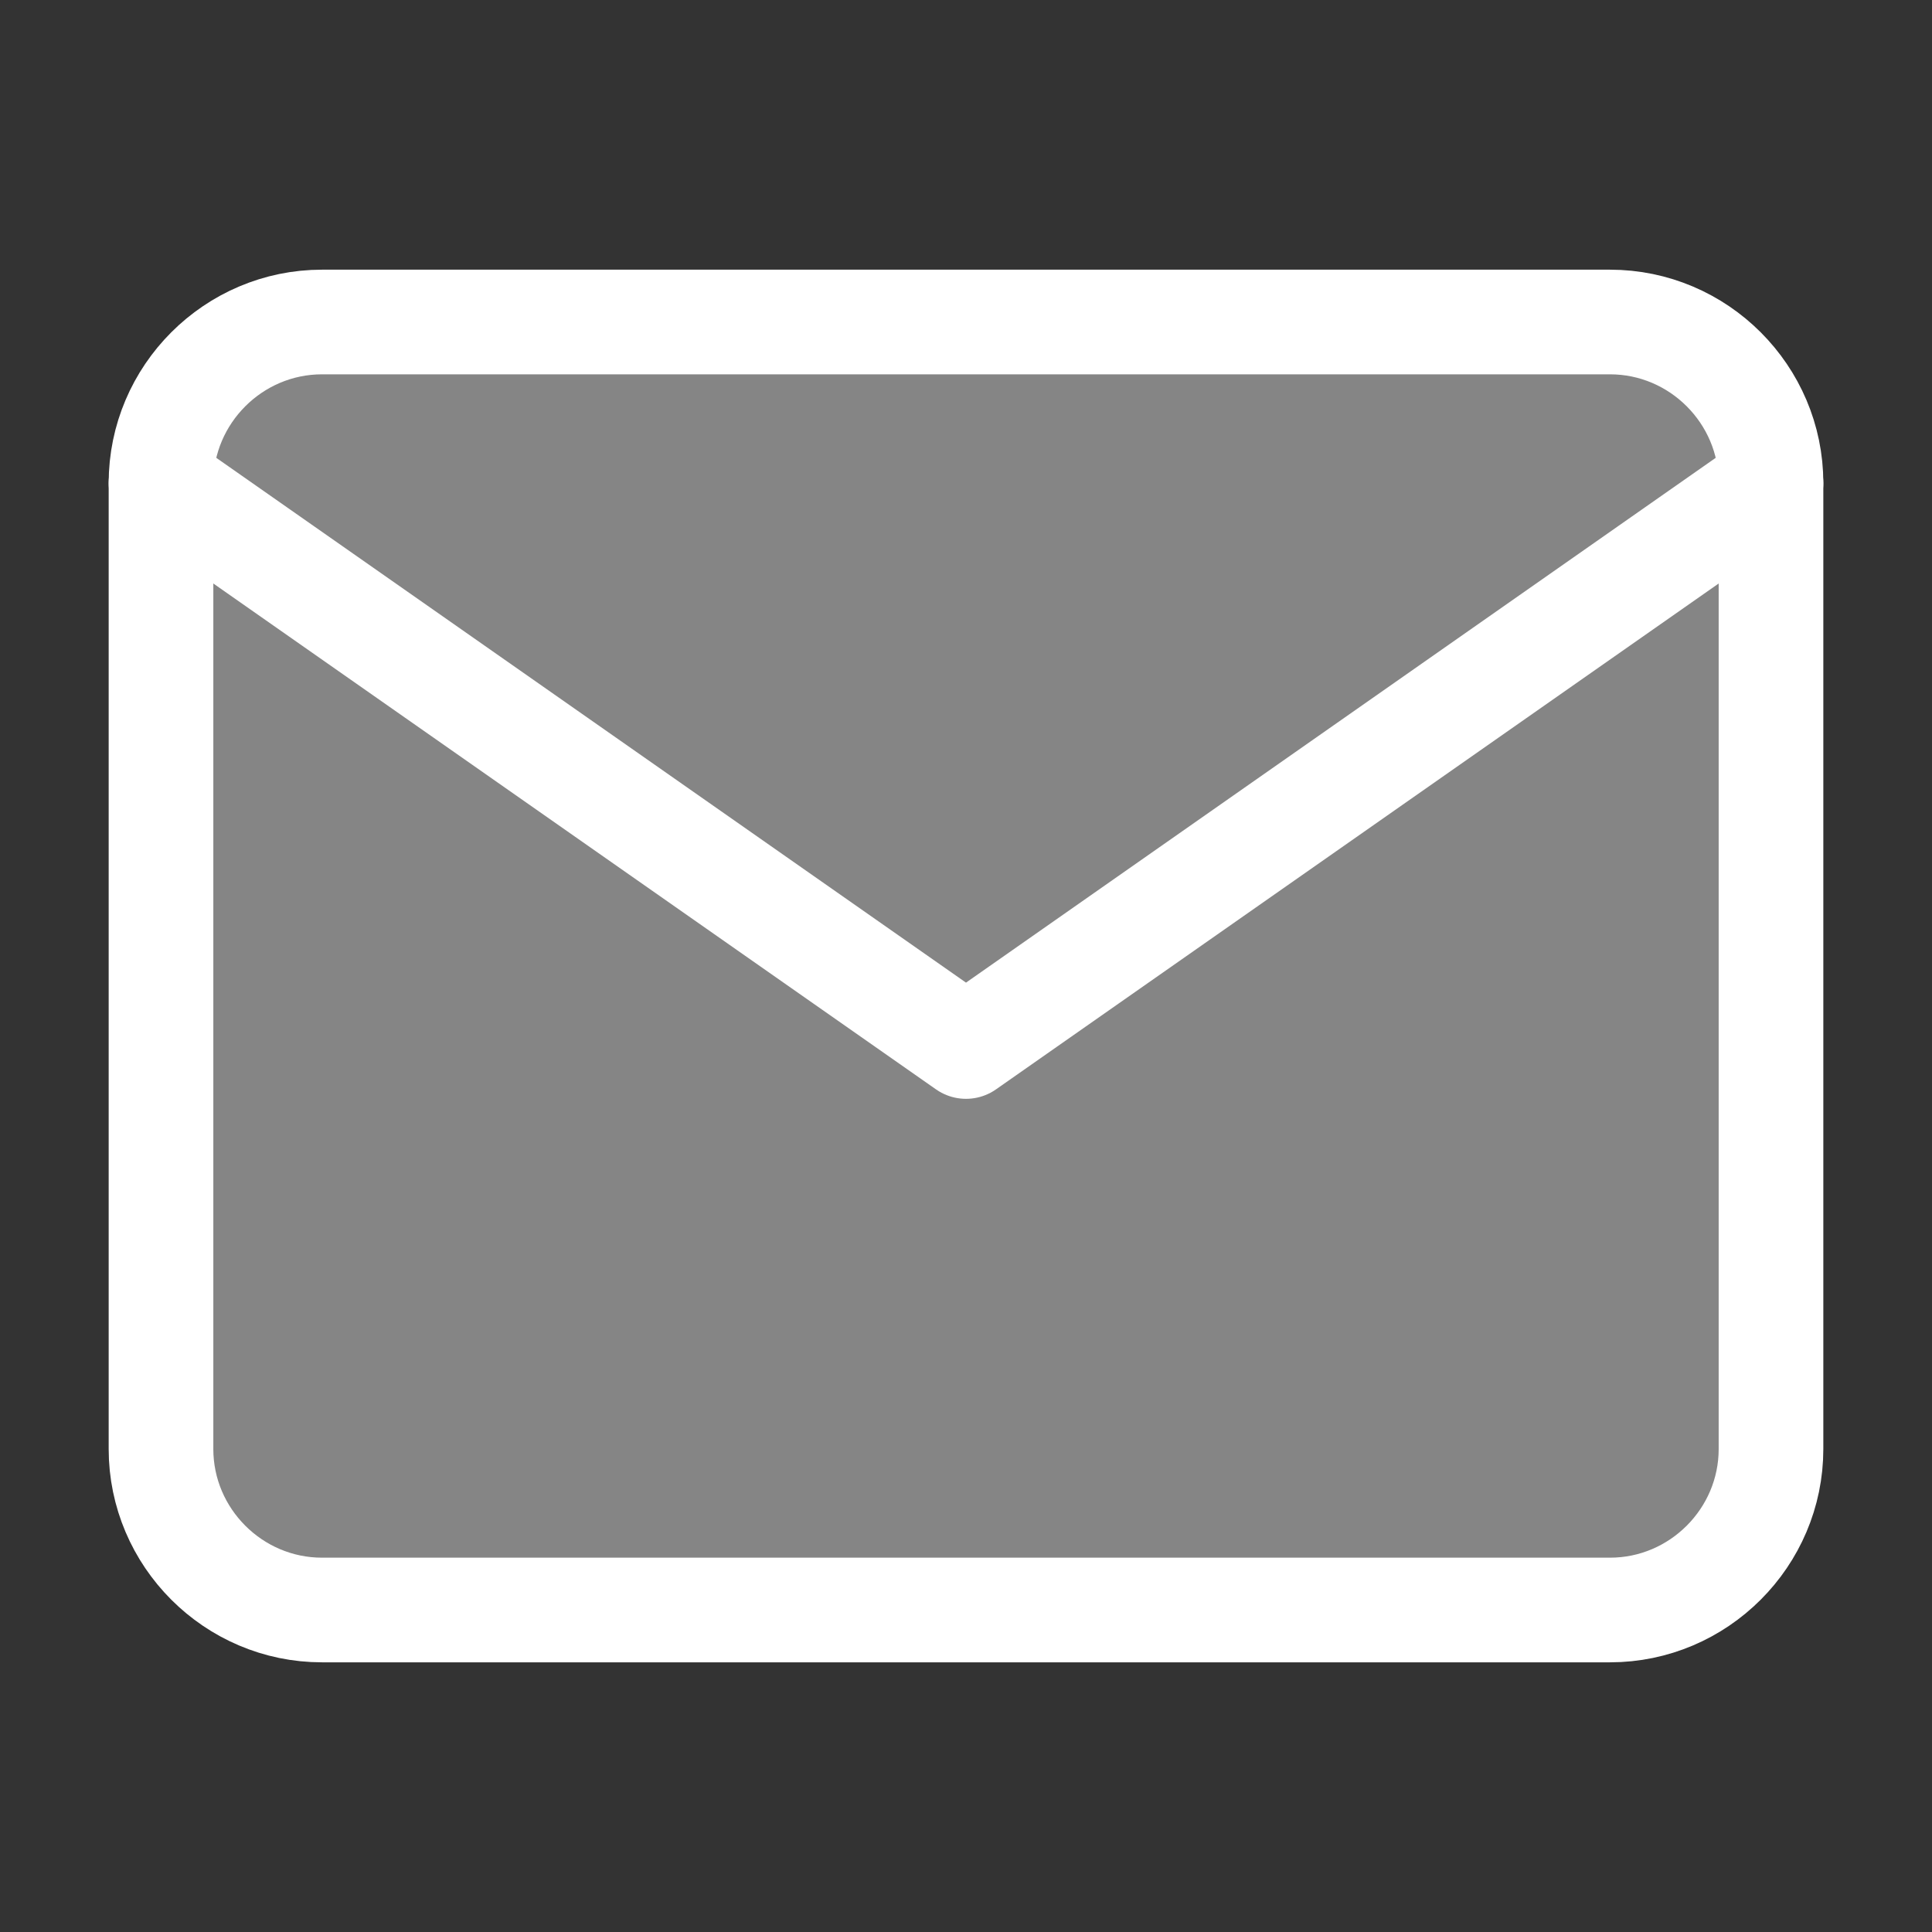
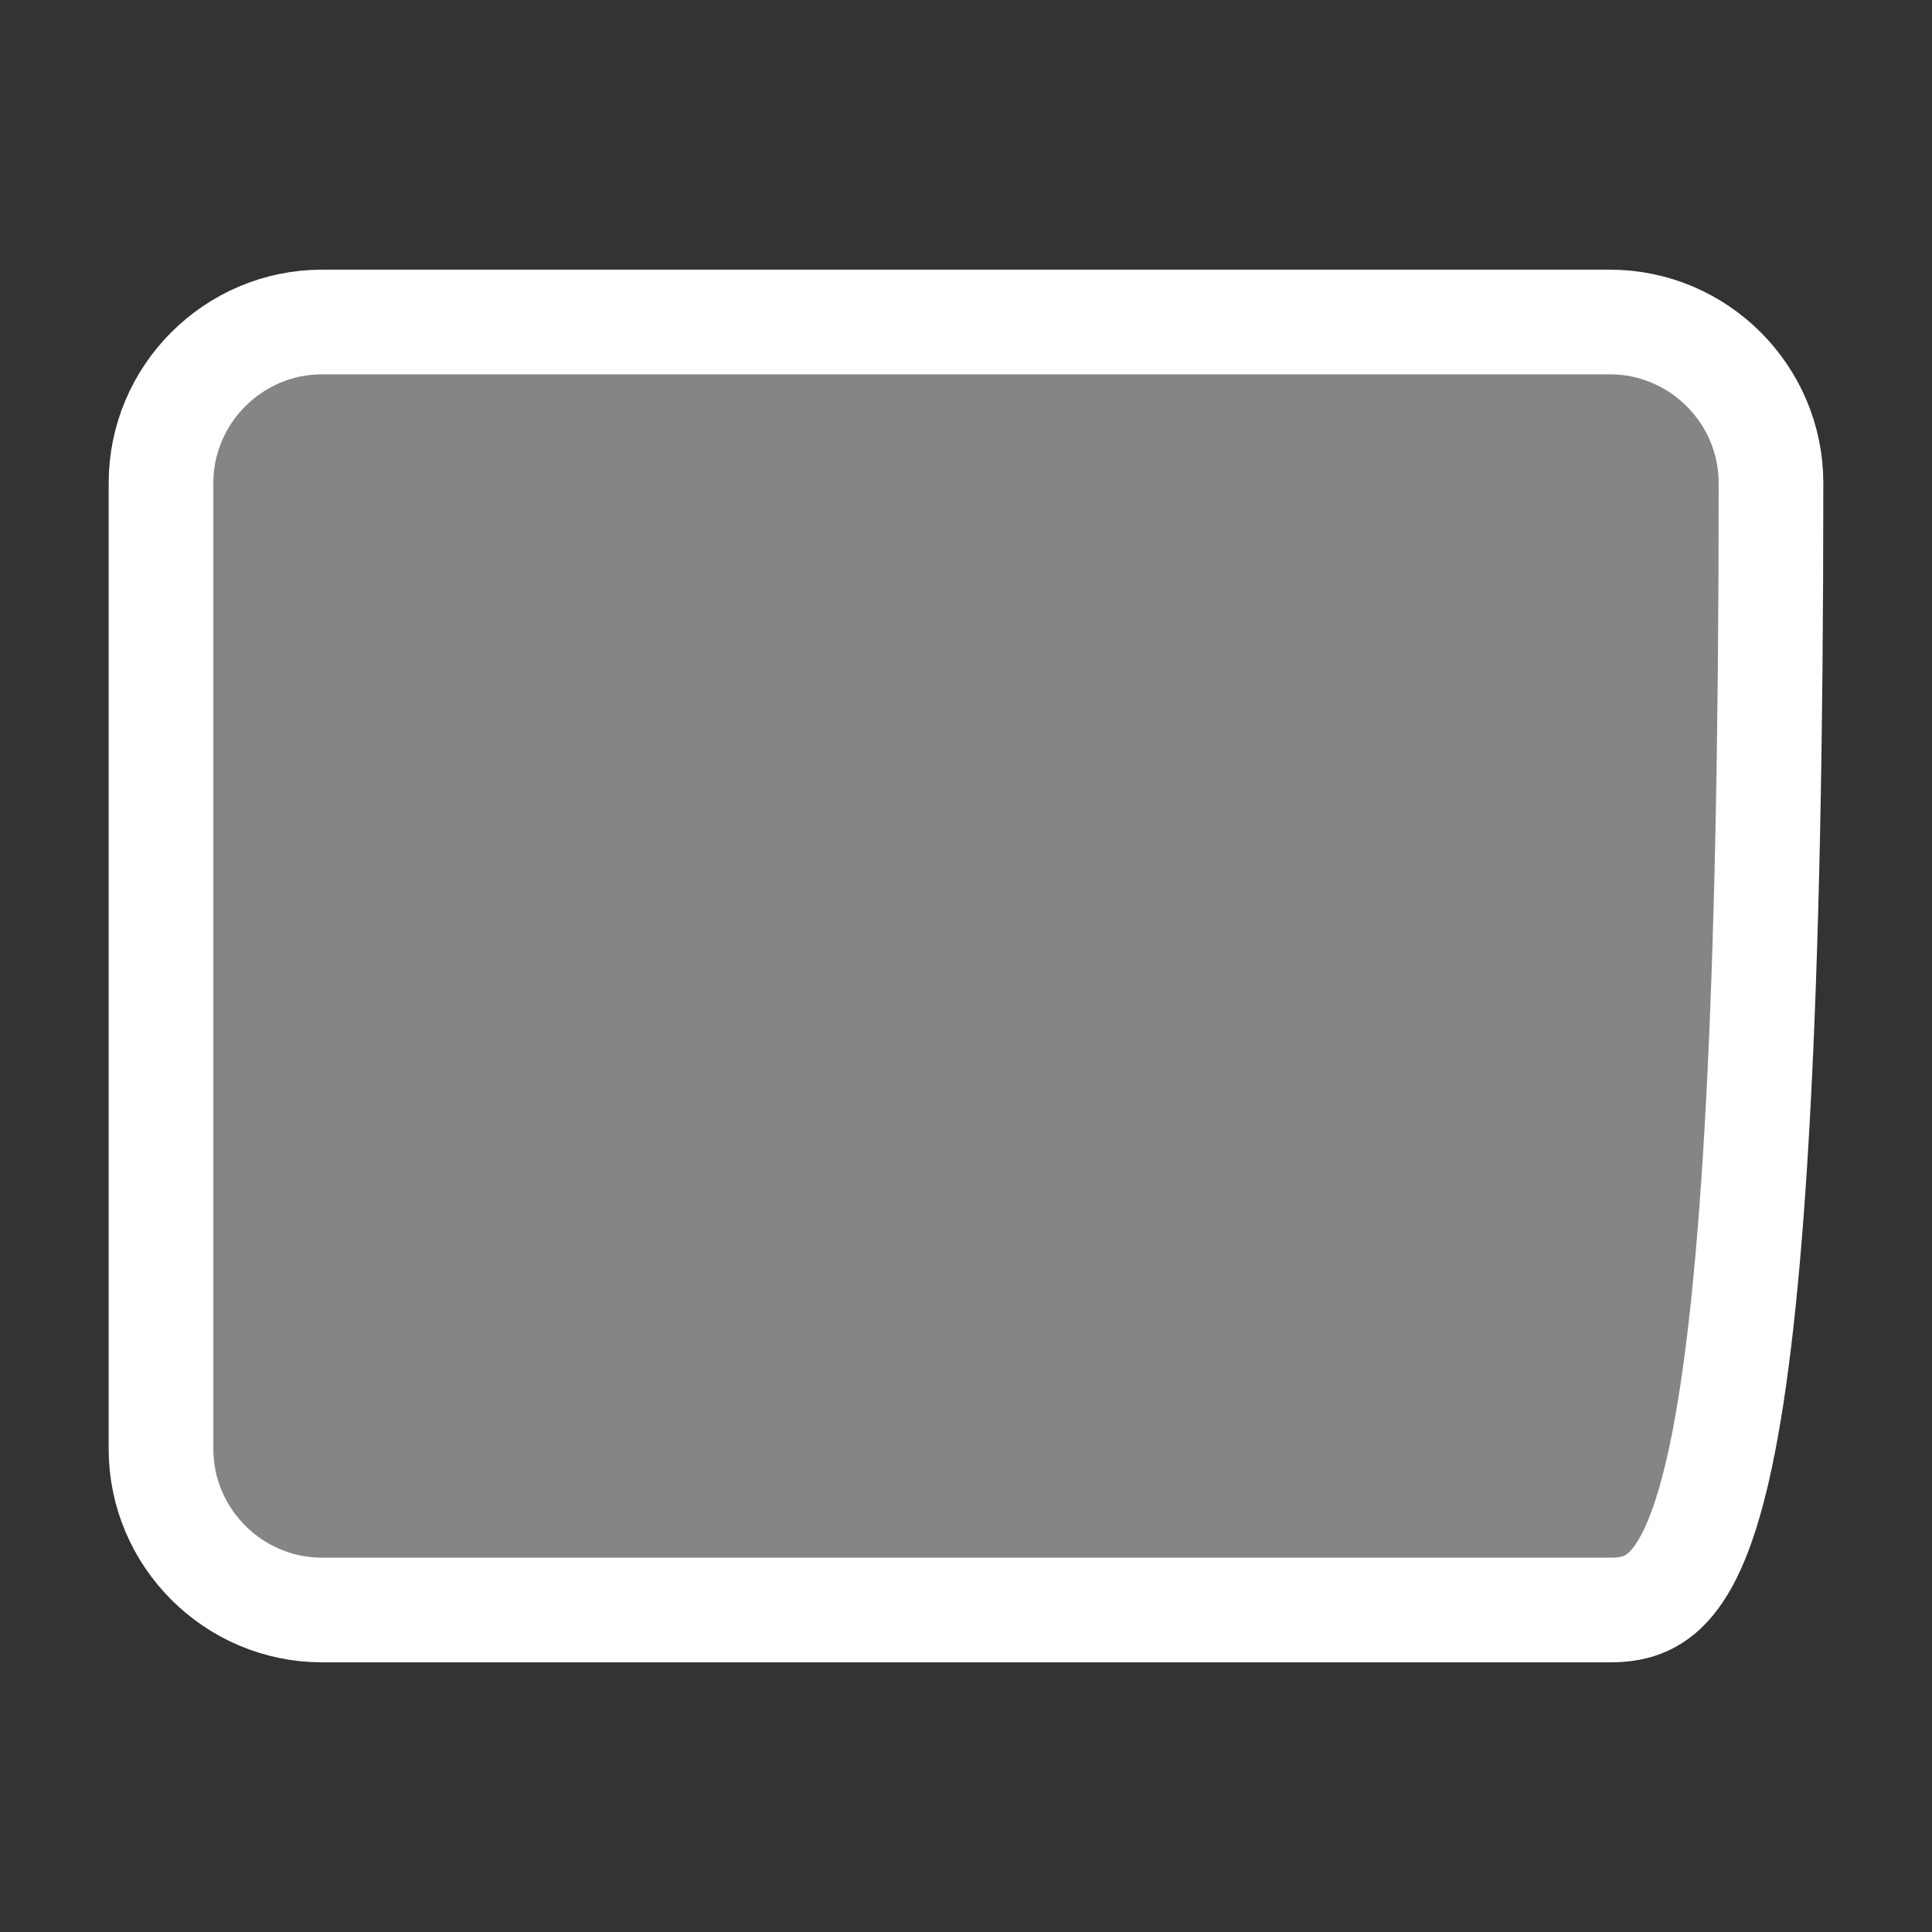
<svg xmlns="http://www.w3.org/2000/svg" width="24" height="24" viewBox="0 0 24 24" fill="none">
  <rect x="0" y="0" width="24" height="24" fill="#333333" stroke="none" />
-   <path d="M4 4H20C21.1 4 22 4.9 22 6V18C22 19.1 21.1 20 20 20H4C2.9 20 2 19.1 2 18V6C2 4.9 2.9 4 4 4Z" fill="white" fill-opacity="0.4" stroke="white" stroke-width="1.3" stroke-linecap="round" stroke-linejoin="round" />
-   <path d="M22 6L12 13L2 6" stroke="white" stroke-width="1.3" stroke-linecap="round" stroke-linejoin="round" />
+   <path d="M4 4H20C21.1 4 22 4.9 22 6C22 19.1 21.1 20 20 20H4C2.9 20 2 19.1 2 18V6C2 4.9 2.9 4 4 4Z" fill="white" fill-opacity="0.4" stroke="white" stroke-width="1.3" stroke-linecap="round" stroke-linejoin="round" />
</svg>